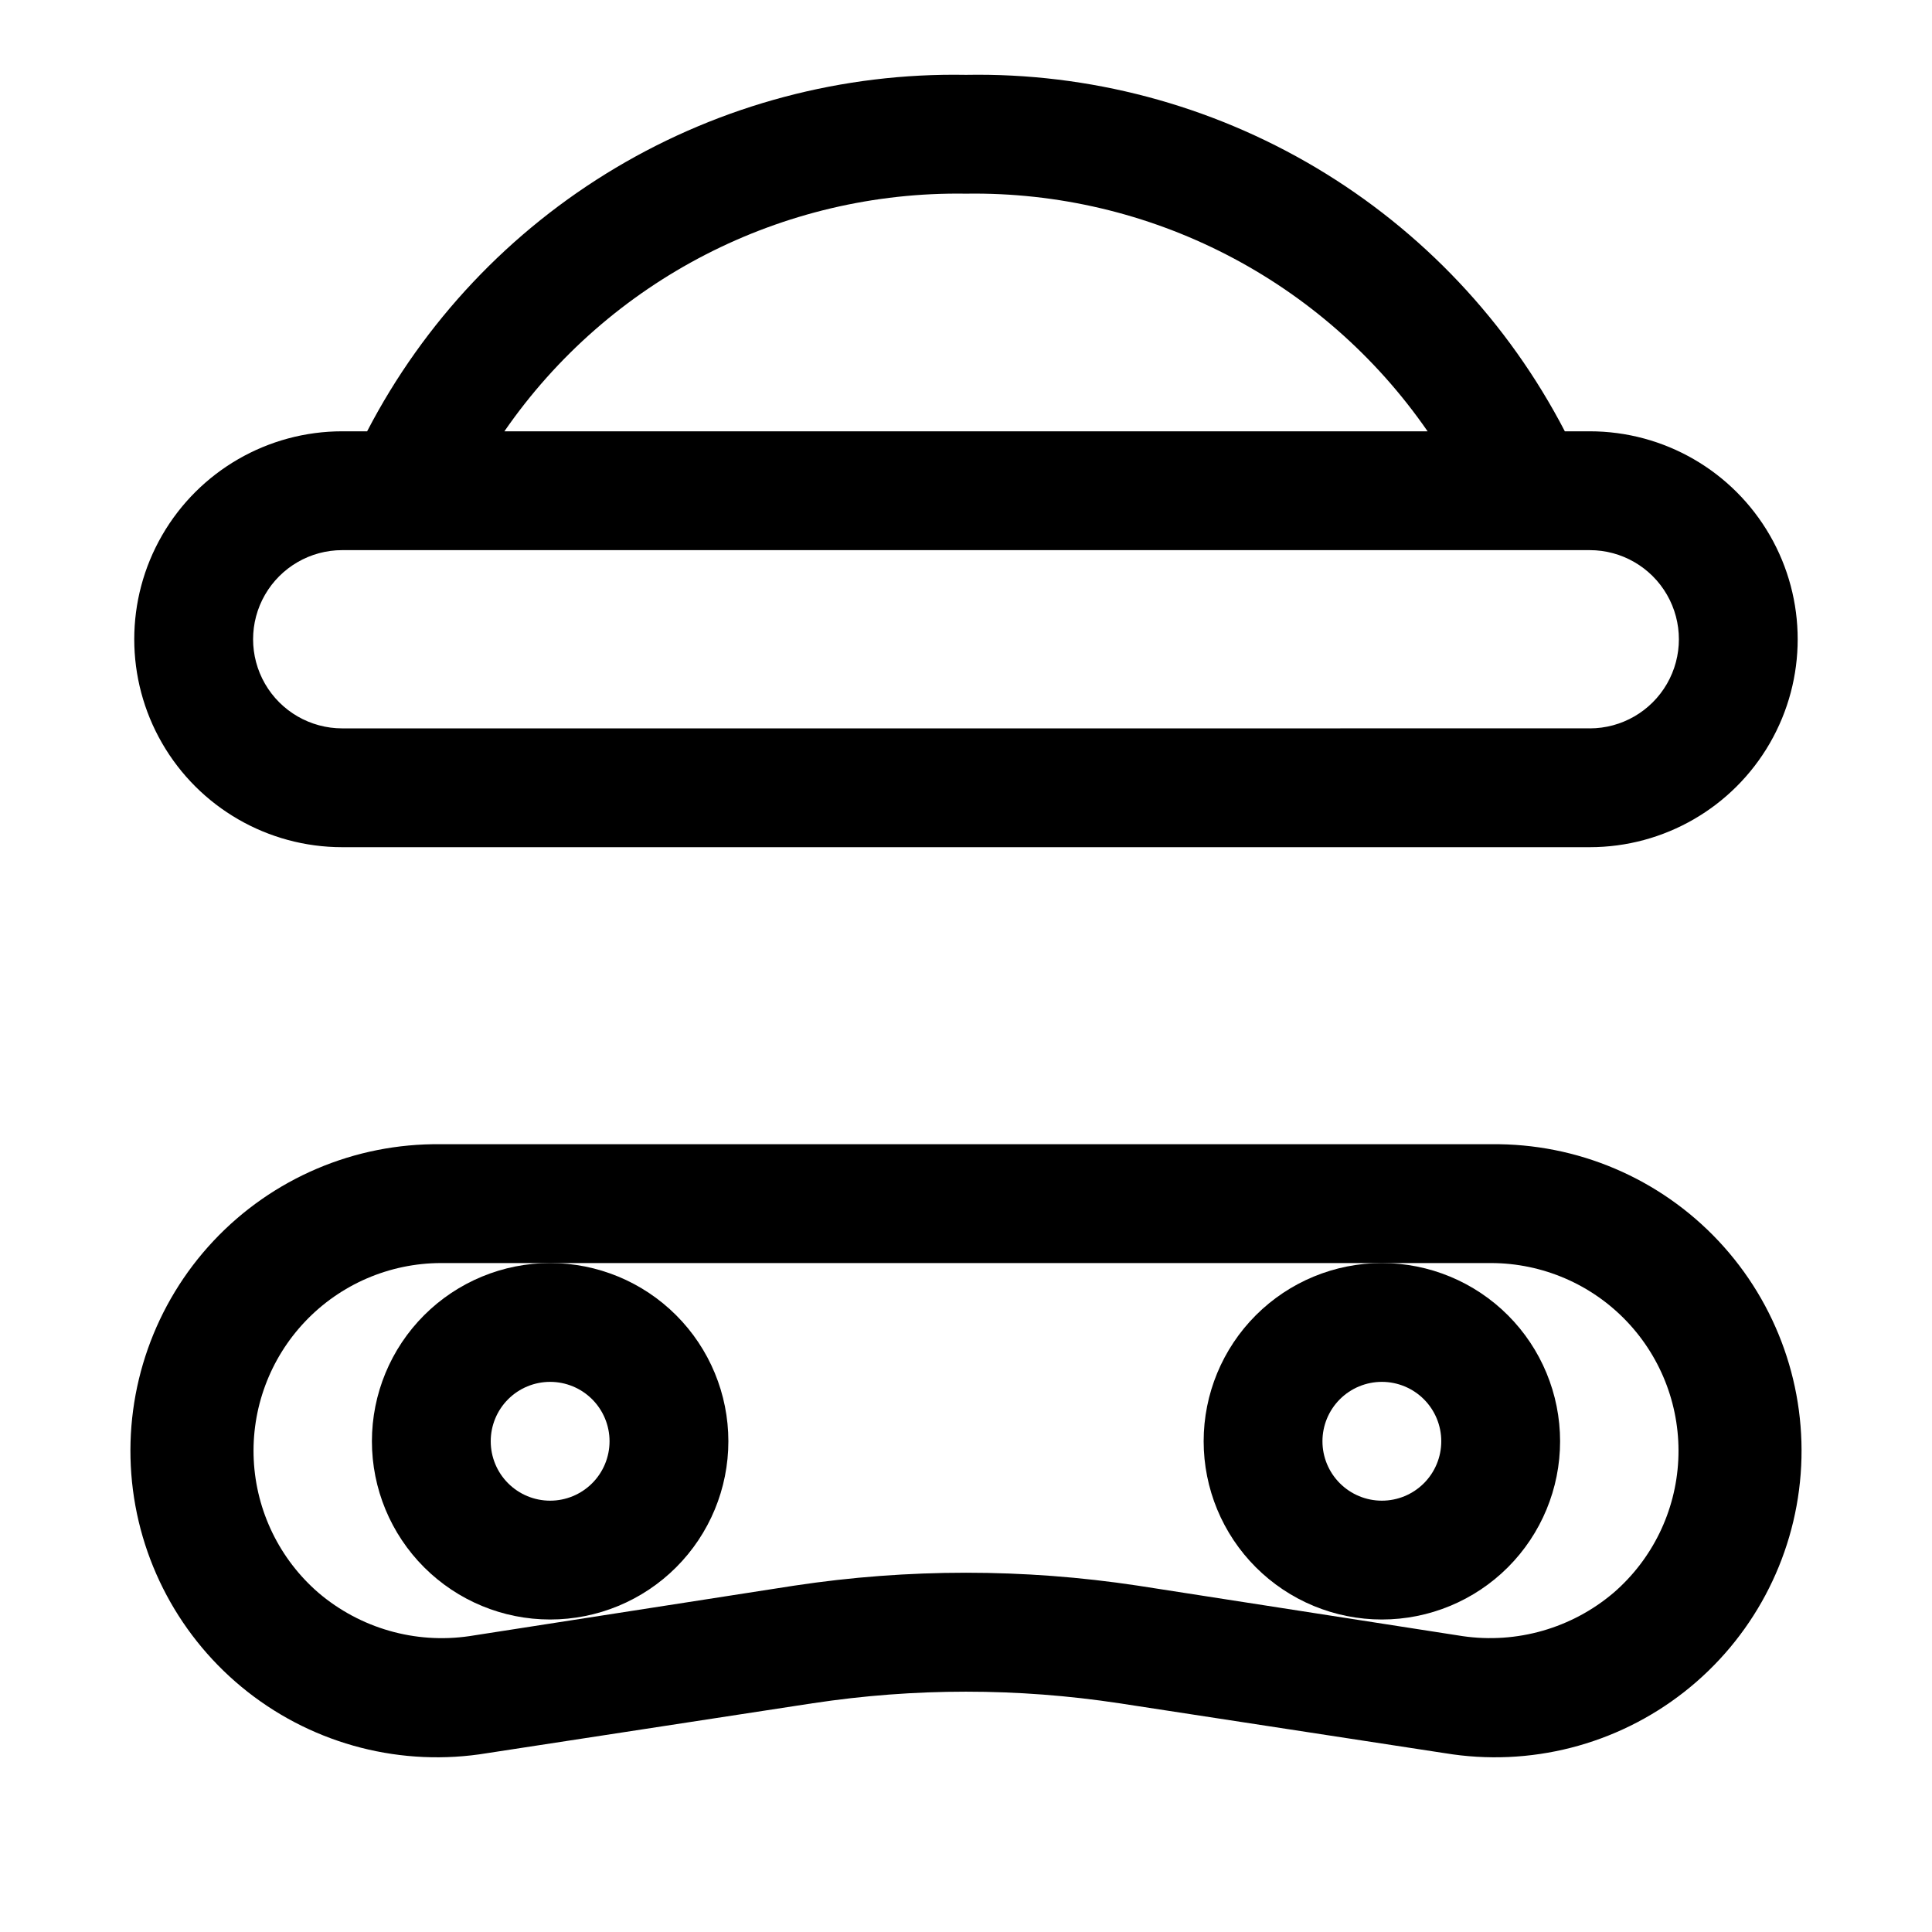
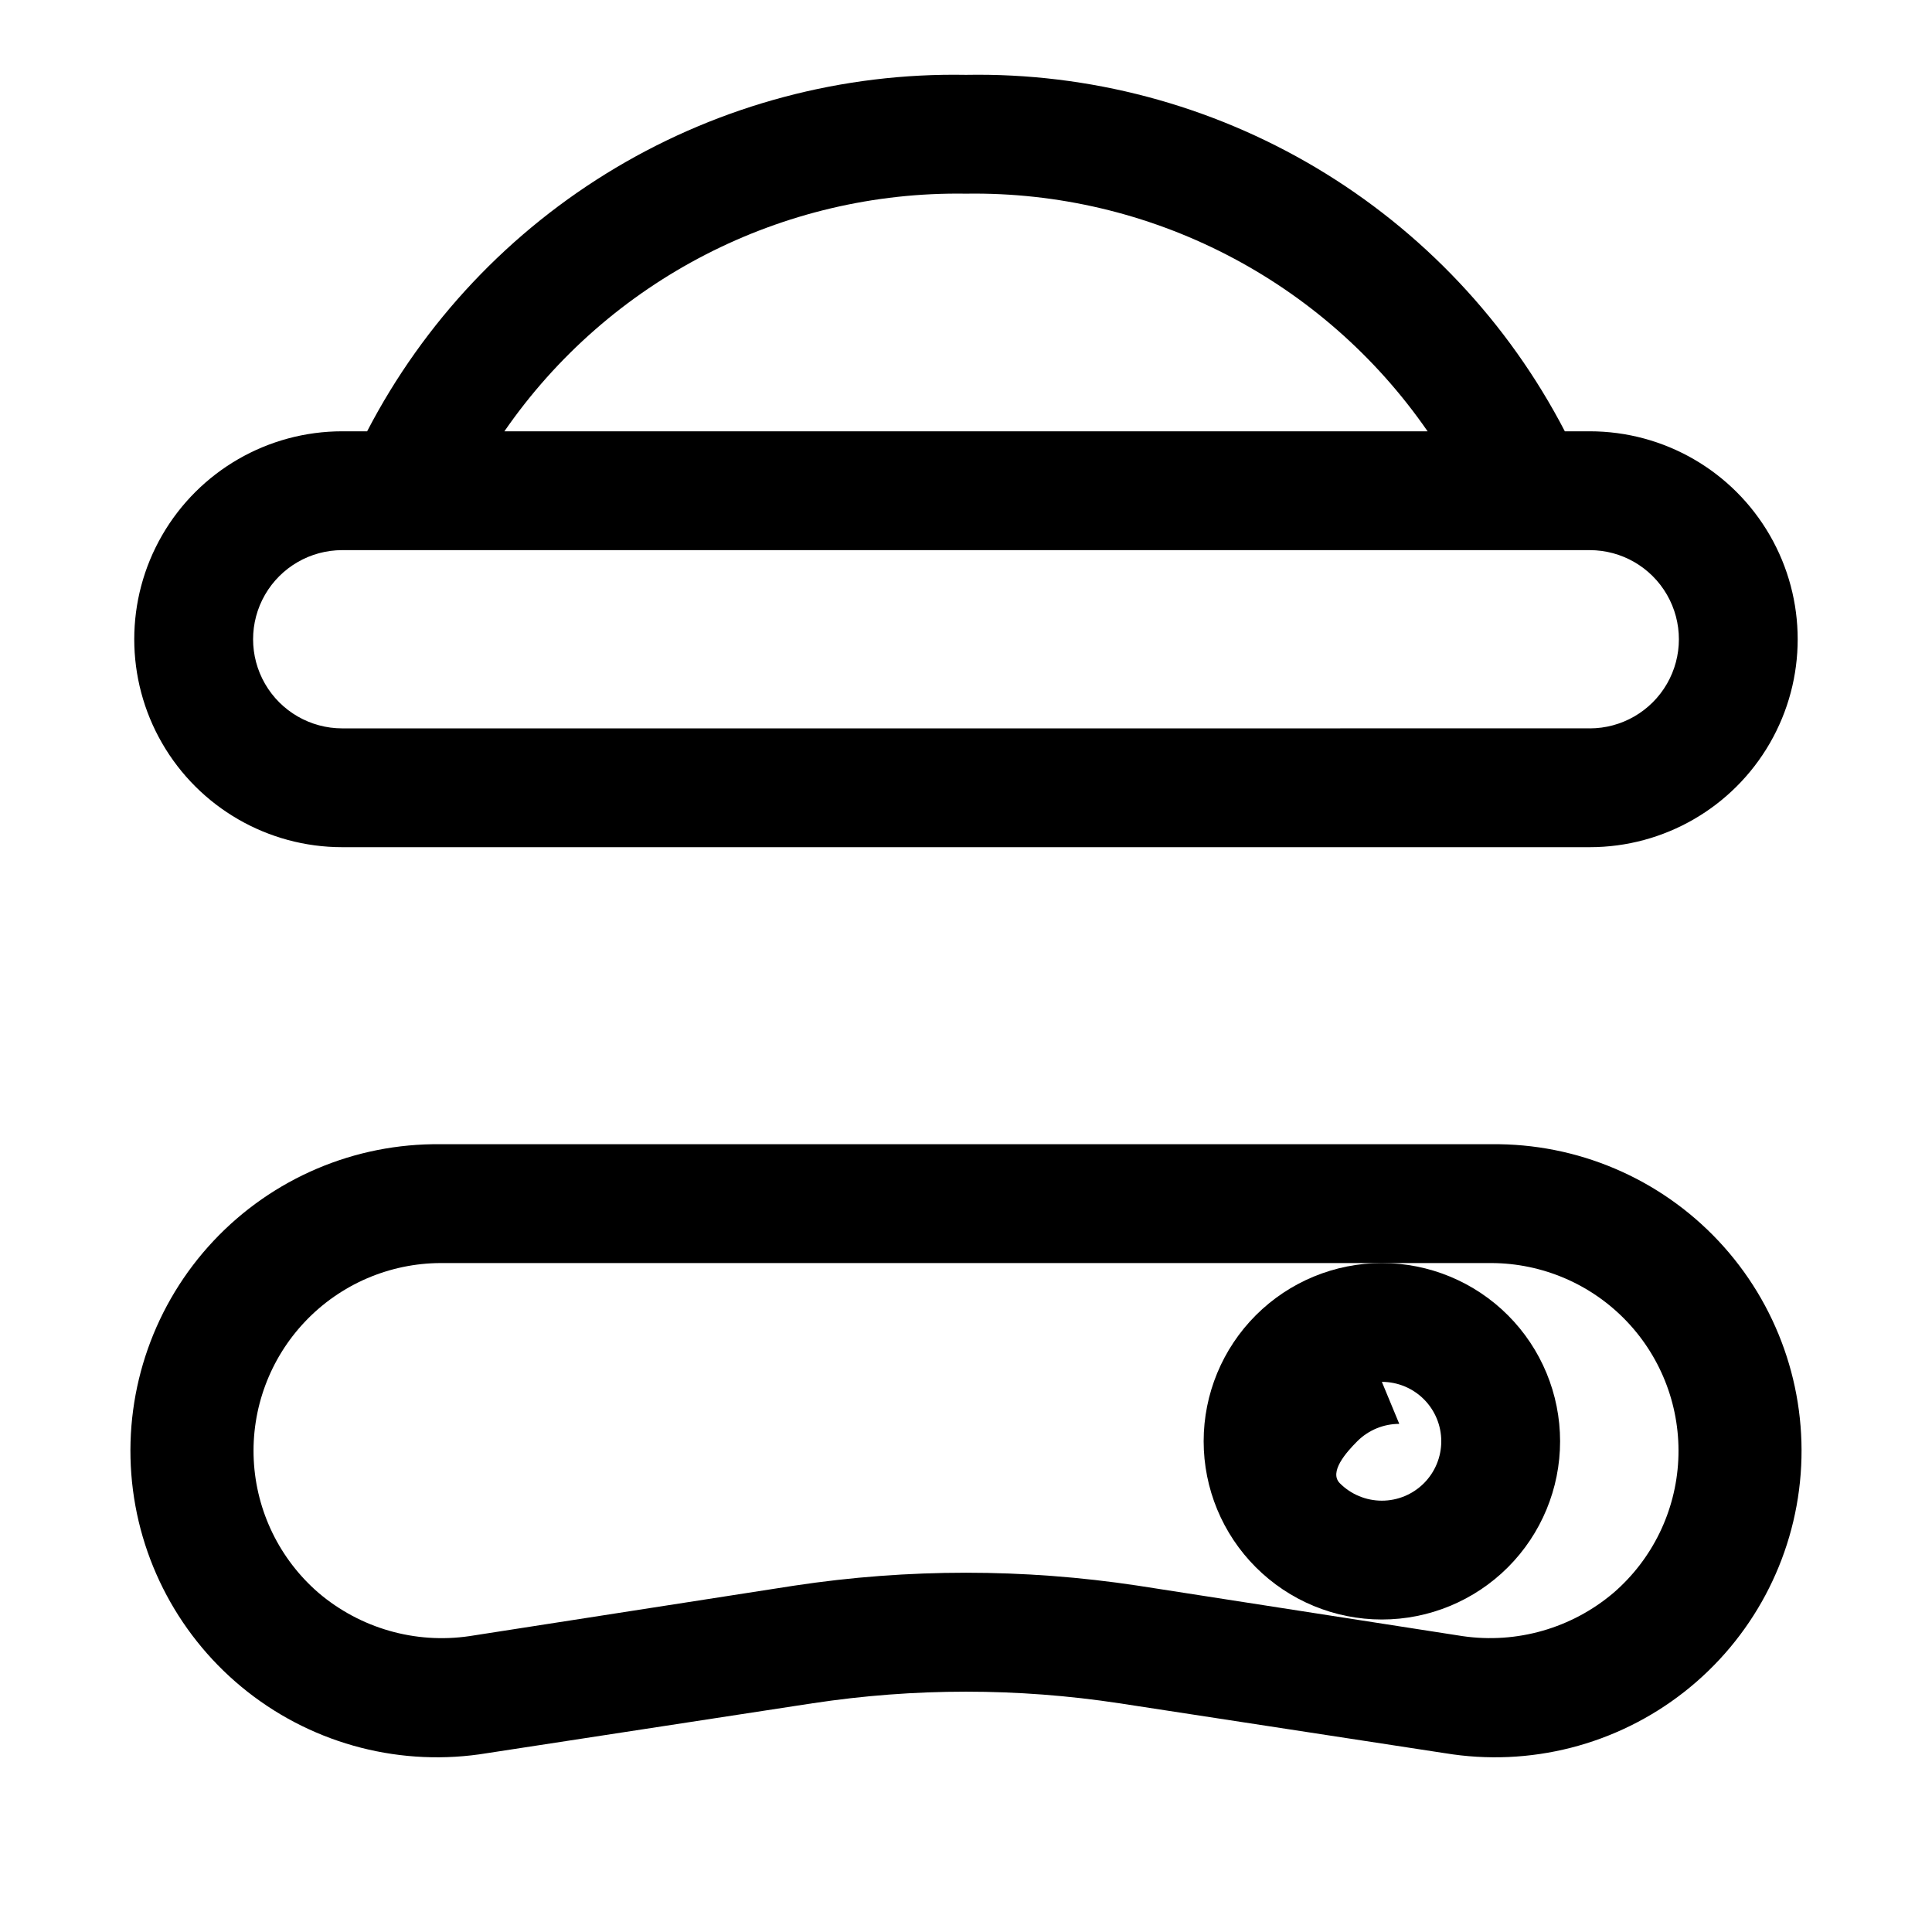
<svg xmlns="http://www.w3.org/2000/svg" fill="#000000" width="800px" height="800px" version="1.1" viewBox="144 144 512 512">
  <g>
    <path d="m565.31 258.3h-6.613c-15.035-28.957-37.855-53.145-65.895-69.836-28.039-16.688-60.18-25.219-92.805-24.629-32.625-0.59-64.77 7.941-92.809 24.629-28.035 16.691-50.859 40.879-65.895 69.836h-6.609c-19.688 0-37.879 10.504-47.723 27.555-9.844 17.047-9.844 38.055 0 55.102 9.844 17.051 28.035 27.555 47.723 27.555h330.62c19.684 0 37.875-10.504 47.719-27.555 9.844-17.047 9.844-38.055 0-55.102-9.844-17.051-28.035-27.555-47.719-27.555zm-165.31-62.977c48.734-0.75 94.625 22.875 122.33 62.977h-244.66c27.703-40.102 73.598-63.727 122.33-62.977zm165.31 141.7-330.62 0.004c-8.438 0-16.234-4.504-20.453-11.809-4.219-7.309-4.219-16.309 0-23.617 4.219-7.305 12.016-11.809 20.453-11.809h330.62c8.438 0 16.23 4.504 20.449 11.809 4.219 7.309 4.219 16.309 0 23.617-4.219 7.305-12.012 11.809-20.449 11.809z" />
    <path d="m539.18 447.23h-278.36c-22.793-0.285-44.656 9.02-60.254 25.637-15.598 16.621-23.496 39.031-21.77 61.762 1.73 22.727 12.93 43.684 30.863 57.754 17.934 14.066 40.953 19.957 63.441 16.223l86.277-13.227v0.004c26.926-4.094 54.312-4.094 81.238 0l86.277 13.227v-0.004c22.488 3.734 45.508-2.156 63.441-16.223 17.934-14.07 29.133-35.027 30.863-57.754 1.73-22.73-6.168-45.141-21.77-61.762-15.598-16.617-37.461-25.922-60.254-25.637zm32.434 118.87c-11.062 9.395-25.629 13.582-39.992 11.492l-86.121-13.383h0.004c-30.164-4.562-60.84-4.562-91 0l-86.121 13.383c-14.363 2.109-28.938-2.078-39.992-11.492-10.281-8.895-16.477-21.613-17.145-35.191-0.664-13.582 4.258-26.844 13.625-36.703 9.363-9.859 22.355-15.453 35.953-15.484h278.36c13.598 0.031 26.59 5.625 35.957 15.484 9.363 9.859 14.285 23.121 13.621 36.703-0.664 13.578-6.859 26.297-17.145 35.191z" />
-     <path d="m242.56 525.95c0 12.527 4.977 24.543 13.832 33.398 8.859 8.859 20.871 13.836 33.398 13.836 12.527 0 24.543-4.977 33.398-13.836 8.859-8.855 13.836-20.871 13.836-33.398 0-12.523-4.977-24.539-13.836-33.398-8.855-8.855-20.871-13.832-33.398-13.832-12.527 0-24.539 4.977-33.398 13.832-8.855 8.859-13.832 20.875-13.832 33.398zm47.23-15.742c4.176 0 8.18 1.66 11.133 4.609 2.953 2.953 4.613 6.957 4.613 11.133s-1.66 8.184-4.613 11.133c-2.953 2.953-6.957 4.613-11.133 4.613-4.176 0-8.18-1.66-11.133-4.613-2.953-2.949-4.609-6.957-4.609-11.133s1.656-8.18 4.609-11.133c2.953-2.949 6.957-4.609 11.133-4.609z" />
-     <path d="m462.98 525.95c0 12.527 4.973 24.543 13.832 33.398 8.859 8.859 20.871 13.836 33.398 13.836 12.527 0 24.539-4.977 33.398-13.836 8.855-8.855 13.832-20.871 13.832-33.398 0-12.523-4.977-24.539-13.832-33.398-8.859-8.855-20.871-13.832-33.398-13.832-12.527 0-24.539 4.977-33.398 13.832-8.859 8.859-13.832 20.875-13.832 33.398zm47.23-15.742c4.176 0 8.18 1.66 11.133 4.609 2.953 2.953 4.609 6.957 4.609 11.133s-1.656 8.184-4.609 11.133c-2.953 2.953-6.957 4.613-11.133 4.613s-8.18-1.66-11.133-4.613c-2.953-2.949-4.613-6.957-4.613-11.133s1.66-8.18 4.613-11.133c2.953-2.949 6.957-4.609 11.133-4.609z" />
+     <path d="m462.98 525.95c0 12.527 4.973 24.543 13.832 33.398 8.859 8.859 20.871 13.836 33.398 13.836 12.527 0 24.539-4.977 33.398-13.836 8.855-8.855 13.832-20.871 13.832-33.398 0-12.523-4.977-24.539-13.832-33.398-8.859-8.855-20.871-13.832-33.398-13.832-12.527 0-24.539 4.977-33.398 13.832-8.859 8.859-13.832 20.875-13.832 33.398zm47.23-15.742c4.176 0 8.18 1.66 11.133 4.609 2.953 2.953 4.609 6.957 4.609 11.133s-1.656 8.184-4.609 11.133c-2.953 2.953-6.957 4.613-11.133 4.613s-8.18-1.66-11.133-4.613s1.66-8.18 4.613-11.133c2.953-2.949 6.957-4.609 11.133-4.609z" />
  </g>
</svg>